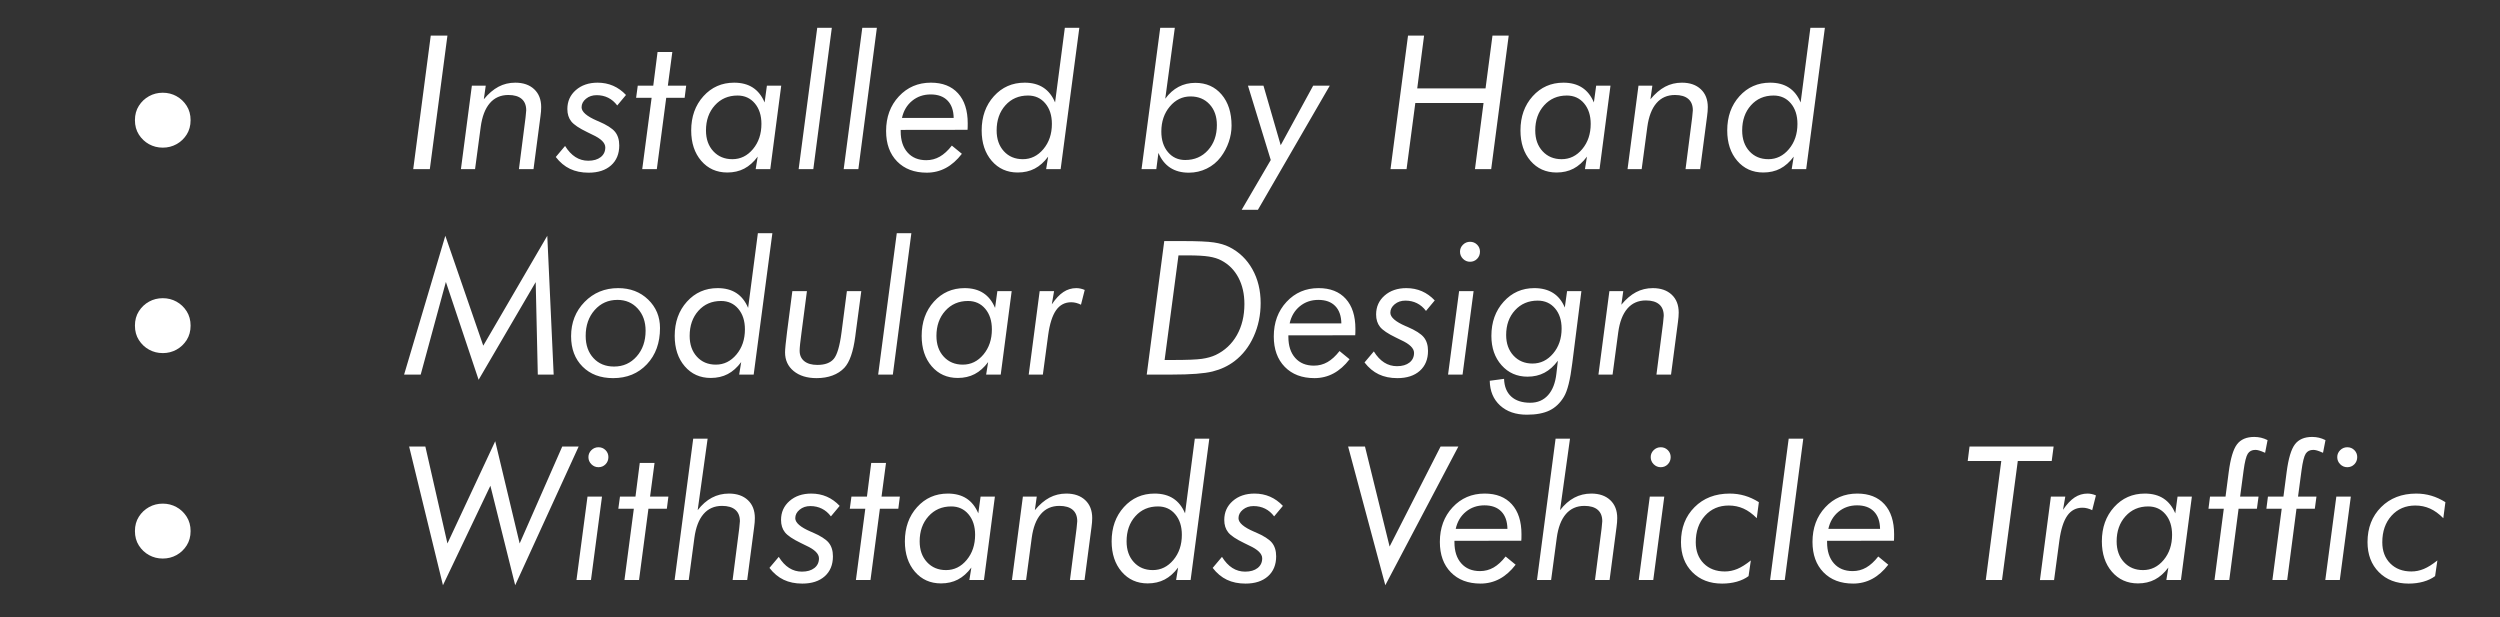
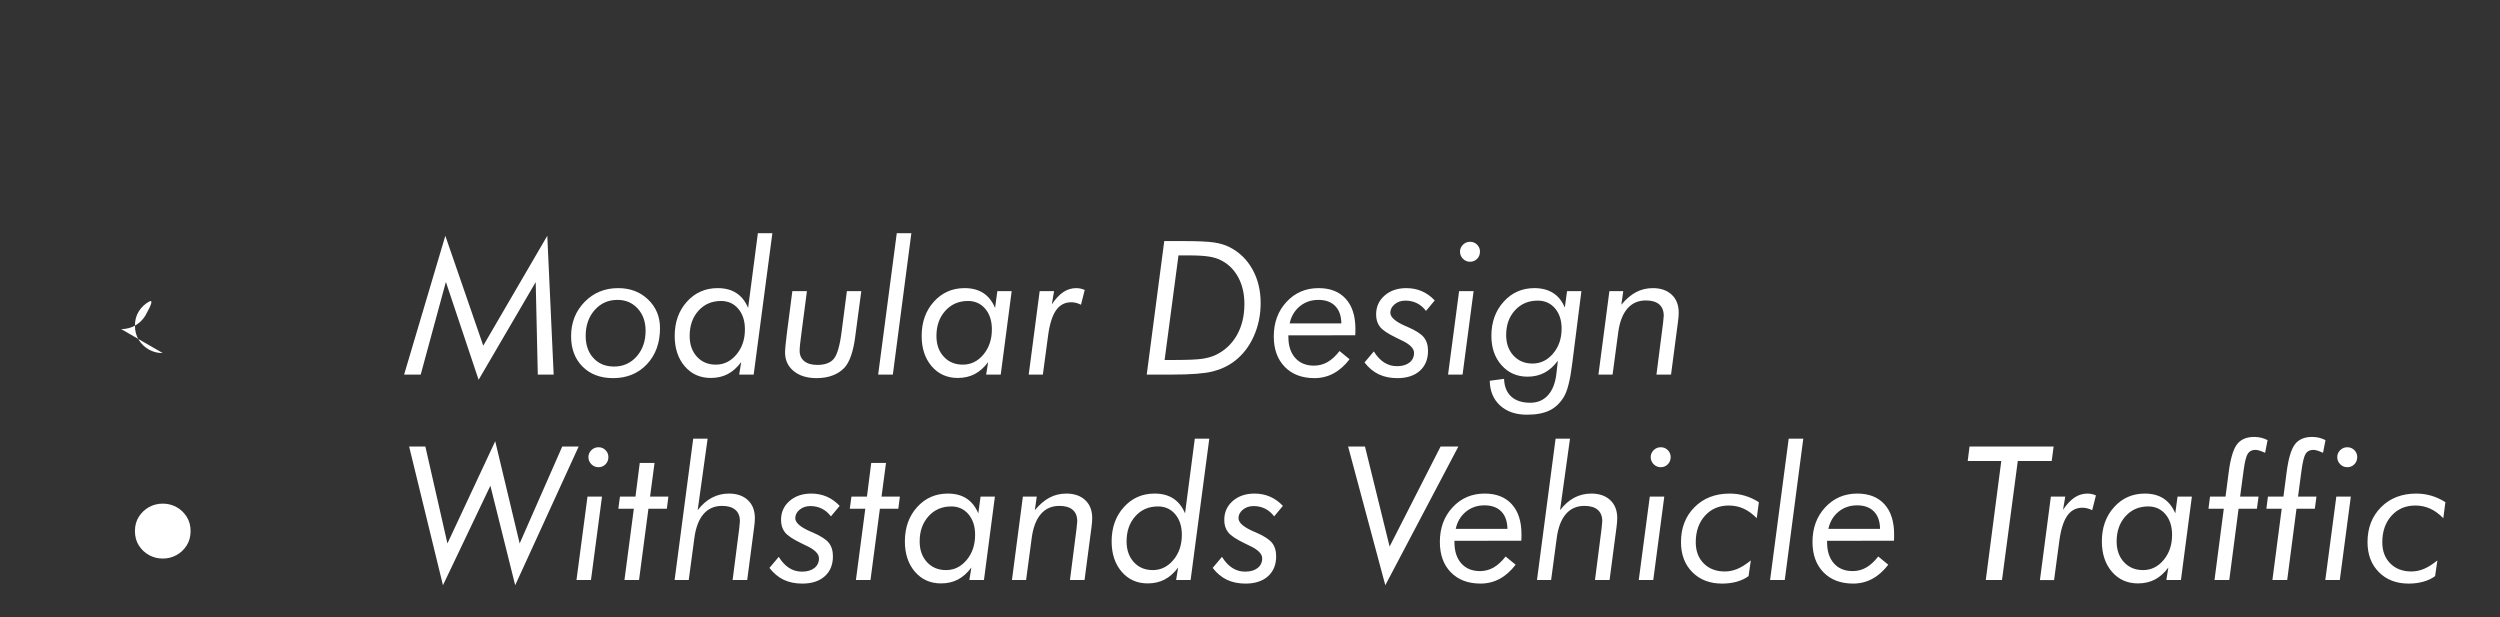
<svg xmlns="http://www.w3.org/2000/svg" width="281.087" height="69.415" viewBox="0 0 281.087 69.415">
  <rect x="0" y="0" width="281.087" height="69.415" fill="#333333" stroke="none" />
-   <path d="M18.3 16.6q-.84 0-1.544-.388-.703-.389-1.144-1.082-.441-.693-.441-1.617 0-.923.441-1.616.441-.694 1.144-1.082.704-.389 1.544-.389.84 0 1.544.389.703.389 1.144 1.082.441.692.441 1.616 0 .925-.441 1.618-.441.693-1.144 1.081-.704.389-1.544.389z" fill="#fff" />
  <g fill="#fff">
-     <path d="M46.461 19.015l1.97-15.011h1.876l-1.98 15.011zM51.824 19.015l1.23-9.382h1.56l-.216 1.528q.79-.954 1.65-1.41.862-.456 1.887-.456 1.344 0 2.128.738.785.738.785 2.01 0 .225-.02.492-.021.267-.062.554l-.78 5.926h-1.64l.738-5.752q.01-.072.02-.195.062-.502.062-.666 0-.841-.513-1.282-.512-.44-1.497-.44-1.292 0-2.081.917-.79.918-1.026 2.67l-.636 4.748zM62.488 17.652l1.046-1.241q.513.83 1.164 1.246.651.415 1.44.415.882 0 1.4-.405.518-.405.518-1.092 0-.769-1.456-1.435-.37-.175-.584-.288-1.344-.646-1.785-1.2-.44-.553-.44-1.394 0-1.292.953-2.128.954-.835 2.45-.835.944 0 1.744.348.8.35 1.446 1.036l-.985 1.18q-.43-.575-1.015-.867-.584-.292-1.302-.292-.708 0-1.2.405t-.492.958q0 .76 1.733 1.508.113.04.174.071 1.385.595 1.856 1.18.472.584.472 1.527 0 1.426-.923 2.246-.923.82-2.522.82-1.19 0-2.092-.43-.903-.43-1.6-1.333zM72.209 19.015l1.056-8.018h-1.743l.184-1.364h1.744l.482-3.784h1.66l-.502 3.784h2.061l-.174 1.364h-2.071l-1.056 8.018zM82.34 17.898q1.374 0 2.322-1.138.949-1.139.949-2.83 0-1.426-.744-2.308-.743-.881-1.943-.881-1.558 0-2.553 1.107-.995 1.107-.995 2.82 0 1.446.826 2.338.825.892 2.138.892zm3.886-8.265h1.61l-1.23 9.383h-1.641l.225-1.405q-.676.912-1.512 1.348-.836.436-1.902.436-1.805 0-2.933-1.313-1.128-1.312-1.128-3.414 0-2.328 1.374-3.85 1.374-1.523 3.456-1.523 1.25 0 2.102.554.85.553 1.323 1.67zM91.445 19.015h-1.65l2.091-15.893h1.64zM96.51 19.015h-1.65l2.092-15.893h1.64zM108.785 14.596l-7.517.01v.164q0 1.508.77 2.374.769.867 2.102.867.83 0 1.527-.4.698-.4 1.354-1.241l1.128.923q-.82 1.066-1.805 1.594-.984.528-2.143.528-2.102 0-3.338-1.266-1.235-1.266-1.235-3.42 0-2.348 1.435-3.891 1.436-1.543 3.6-1.543 1.968 0 3.055 1.2 1.087 1.2 1.087 3.373 0 .297-.005.451-.005.154-.015.277zm-1.559-1.333q-.02-1.271-.692-1.958-.672-.687-1.892-.687-1.21 0-2.087.717-.876.718-1.143 1.928zM114.998 17.898q1.364 0 2.318-1.138.953-1.139.953-2.83 0-1.426-.743-2.308-.743-.881-1.943-.881-1.559 0-2.543 1.102-.984 1.102-.984 2.825 0 1.446.815 2.338.815.892 2.127.892zm4.727-14.776h1.63l-2.101 15.893h-1.63l.225-1.404q-.677.912-1.512 1.348-.836.436-1.913.436-1.794 0-2.922-1.313-1.128-1.312-1.128-3.414 0-2.328 1.374-3.85 1.374-1.523 3.456-1.523 1.25 0 2.102.554.85.553 1.322 1.67zM133.855 10.843q-1.374 0-2.327 1.133-.954 1.133-.954 2.815 0 1.435.749 2.317.748.882 1.938.882 1.568 0 2.563-1.107.995-1.108.995-2.82 0-1.446-.82-2.333-.82-.887-2.144-.887zm-3.845 8.172h-1.661l2.102-15.893h1.64l-1.076 7.977q.656-.892 1.502-1.338.846-.446 1.882-.446 1.835 0 2.953 1.313 1.118 1.312 1.118 3.496 0 .923-.313 1.836-.313.912-.897 1.692-.636.84-1.58 1.302-.943.461-2.02.461-1.23 0-2.086-.558-.856-.56-1.328-1.667zM139.608 23.589l3.27-5.599-2.563-8.357h1.743l1.938 6.696 3.65-6.696h1.867l-8.08 13.956zM156.342 19.015l1.969-15.011h1.805l-.77 5.937h7.68l.78-5.937h1.825l-1.969 15.011h-1.825l.964-7.434h-7.67l-.984 7.434zM175.579 17.898q1.374 0 2.322-1.138.949-1.139.949-2.83 0-1.426-.744-2.308-.743-.881-1.943-.881-1.559 0-2.553 1.107-.995 1.107-.995 2.82 0 1.446.826 2.338.825.892 2.138.892zm3.886-8.265h1.61l-1.23 9.383h-1.641l.225-1.405q-.677.912-1.512 1.348-.836.436-1.902.436-1.805 0-2.933-1.313-1.128-1.312-1.128-3.414 0-2.328 1.374-3.85 1.374-1.523 3.456-1.523 1.25 0 2.102.554.85.553 1.322 1.67zM182.992 19.015l1.23-9.382h1.56l-.216 1.528q.79-.954 1.65-1.41.862-.456 1.887-.456 1.344 0 2.128.738.785.738.785 2.01 0 .225-.021.492-.02.267-.062.554l-.779 5.926h-1.64l.738-5.752q.01-.072.02-.195.062-.502.062-.666 0-.841-.513-1.282-.513-.44-1.497-.44-1.292 0-2.081.917-.79.918-1.026 2.67l-.636 4.748zM198.824 17.898q1.364 0 2.318-1.138.953-1.139.953-2.83 0-1.426-.743-2.308-.744-.881-1.943-.881-1.559 0-2.543 1.102-.985 1.102-.985 2.825 0 1.446.815 2.338.816.892 2.128.892zm4.727-14.776h1.63l-2.102 15.893h-1.63l.226-1.404q-.677.912-1.513 1.348-.835.436-1.912.436-1.795 0-2.922-1.313-1.128-1.312-1.128-3.414 0-2.328 1.374-3.85 1.374-1.523 3.455-1.523 1.251 0 2.102.554.851.553 1.323 1.67z" />
-   </g>
-   <path d="M18.3 39.7q-.84 0-1.544-.388-.703-.389-1.144-1.082-.441-.692-.441-1.616 0-.924.441-1.617t1.144-1.082q.704-.388 1.544-.388.84 0 1.544.388.703.389 1.144 1.082.441.693.441 1.617t-.441 1.617q-.441.692-1.144 1.081-.704.389-1.544.389z" fill="#fff" />
+     </g>
+   <path d="M18.3 39.7q-.84 0-1.544-.388-.703-.389-1.144-1.082-.441-.692-.441-1.616 0-.924.441-1.617t1.144-1.082t-.441 1.617q-.441.692-1.144 1.081-.704.389-1.544.389z" fill="#fff" />
  <g fill="#fff">
    <path d="M45.436 42.115L50.07 26.51l4.265 12.356 7.199-12.356.717 15.606h-1.784l-.236-10.397L53.813 42.7l-3.68-11.002-2.83 10.417zM69.42 33.718q-1.549 0-2.559 1.143-1.01 1.143-1.01 2.907 0 1.548.877 2.497.877.948 2.312.948 1.539 0 2.543-1.138 1.005-1.138 1.005-2.892 0-1.517-.887-2.491-.887-.974-2.281-.974zm-5.21 4.09q0-2.306 1.518-3.86 1.518-1.553 3.774-1.553 2.04 0 3.373 1.287 1.333 1.287 1.333 3.204 0 2.502-1.471 4.066-1.471 1.563-3.8 1.563-2.142 0-3.434-1.292-1.292-1.292-1.292-3.414zM80.484 40.998q1.364 0 2.317-1.138.954-1.139.954-2.83 0-1.426-.744-2.308-.743-.881-1.943-.881-1.558 0-2.543 1.102-.984 1.102-.984 2.825 0 1.446.815 2.338.815.892 2.128.892zm4.727-14.776h1.63L84.74 42.115h-1.63l.225-1.404q-.676.912-1.512 1.348-.836.436-1.912.436-1.795 0-2.923-1.313-1.128-1.312-1.128-3.414 0-2.328 1.374-3.85 1.374-1.523 3.456-1.523 1.25 0 2.102.554.851.553 1.323 1.67zM89.087 32.733h1.64l-.543 4.153q-.02.164-.062.472-.215 1.569-.215 2.071 0 .759.523 1.18.523.42 1.477.42 1.26 0 1.835-.677.574-.677.872-2.964l.605-4.655h1.62l-.636 4.768q-.01.113-.041.328-.338 2.574-1.23 3.528-.534.564-1.328.861-.795.297-1.79.297-1.61 0-2.579-.794-.968-.795-.968-2.107 0-.503.235-2.38l.02-.143zM100.387 42.115h-1.651l2.092-15.893h1.64zM108.251 40.998q1.374 0 2.323-1.138.948-1.139.948-2.83 0-1.426-.743-2.308-.743-.881-1.943-.881-1.559 0-2.553 1.107-.995 1.107-.995 2.82 0 1.446.825 2.338.826.892 2.138.892zm3.887-8.265h1.61l-1.231 9.383h-1.64l.225-1.405q-.677.912-1.512 1.348-.836.436-1.903.436-1.804 0-2.932-1.313-1.128-1.312-1.128-3.414 0-2.328 1.374-3.85 1.374-1.523 3.455-1.523 1.251 0 2.102.554.852.553 1.323 1.67zM121.54 34.261q-.266-.133-.543-.205-.277-.072-.554-.072-1.076 0-1.707.902-.63.903-.887 2.8l-.595 4.43h-1.59l1.231-9.383h1.62l-.256 1.487q.646-.954 1.308-1.39.66-.435 1.45-.435.226 0 .467.051.241.051.477.154zM130.943 40.475h.974q2.297 0 3.205-.128.907-.128 1.563-.436 1.539-.738 2.384-2.23.846-1.492.846-3.502 0-1.692-.676-2.969-.677-1.276-1.908-1.922-.564-.308-1.4-.441-.835-.133-2.383-.133h-1.046zm-2.01 1.64l1.97-15.011h2.02q2.542 0 3.557.154 1.016.153 1.733.512 1.672.841 2.6 2.502.928 1.661.928 3.804 0 2.02-.78 3.748-.779 1.728-2.163 2.784-1.067.81-2.466 1.159-1.4.348-4.568.348zM152.374 37.696l-7.516.01v.164q0 1.508.769 2.374.769.867 2.102.867.83 0 1.528-.4.697-.4 1.353-1.241l1.128.923q-.82 1.066-1.805 1.594-.984.528-2.143.528-2.102 0-3.337-1.266-1.236-1.266-1.236-3.42 0-2.348 1.436-3.891 1.435-1.543 3.599-1.543 1.969 0 3.056 1.2 1.086 1.2 1.086 3.373 0 .297-.005.451-.005.154-.015.277zm-1.559-1.333q-.02-1.271-.692-1.958-.671-.687-1.892-.687-1.21 0-2.086.717-.877.718-1.144 1.928zM153.42 40.752l1.046-1.241q.512.83 1.164 1.246.65.415 1.44.415.882 0 1.4-.405.518-.405.518-1.092 0-.769-1.456-1.435-.37-.175-.585-.288-1.343-.646-1.784-1.2-.44-.553-.44-1.394 0-1.292.953-2.128.953-.835 2.45-.835.944 0 1.744.348.8.35 1.445 1.036l-.984 1.18q-.43-.575-1.015-.867-.585-.292-1.302-.292-.708 0-1.2.405t-.492.958q0 .76 1.733 1.508.112.04.174.071 1.384.595 1.856 1.18.472.584.472 1.527 0 1.426-.923 2.246-.923.82-2.523.82-1.19 0-2.092-.43-.902-.43-1.6-1.333zM164.156 28.293q0-.45.333-.78.333-.327.795-.327.471 0 .794.323.323.323.323.784 0 .482-.323.81-.323.328-.794.328-.462 0-.795-.333t-.333-.805zm-1.344 13.822l1.241-9.382h1.63l-1.24 9.383zM172.308 40.875q1.363 0 2.317-1.128.954-1.128.954-2.8 0-1.415-.744-2.281-.743-.866-1.943-.866-1.559 0-2.553 1.086-.995 1.087-.995 2.78 0 1.425.826 2.317.825.892 2.138.892zm3.886-8.142h1.61l-.944 7.455q-.03.225-.082.646-.338 2.789-.943 3.783-.636 1.057-1.615 1.533-.98.477-2.548.477-1.877 0-3.01-1.035-1.133-1.036-1.164-2.78l1.61-.215q.041 1.292.805 1.99.764.697 2.138.697 1.24 0 2.005-.856.764-.856.938-2.436l.164-1.435q-.677.913-1.512 1.353-.836.441-1.902.441-1.774 0-2.918-1.287-1.143-1.286-1.143-3.296 0-2.318 1.38-3.845 1.378-1.528 3.45-1.528 1.25 0 2.112.548.861.549 1.312 1.636zM179.721 42.115l1.23-9.382h1.56l-.216 1.528q.79-.954 1.65-1.41.862-.456 1.887-.456 1.344 0 2.128.738.785.738.785 2.01 0 .225-.021.492-.02.267-.061.554l-.78 5.926h-1.64l.738-5.752q.01-.072.02-.195.062-.502.062-.666 0-.841-.513-1.282-.513-.44-1.497-.44-1.292 0-2.081.917-.79.918-1.026 2.67l-.636 4.748z" />
  </g>
  <path d="M18.3 62.8q-.84 0-1.544-.388-.703-.389-1.144-1.082-.441-.693-.441-1.617t.441-1.617q.441-.692 1.144-1.081.704-.389 1.544-.389.84 0 1.544.389.703.389 1.144 1.082.441.692.441 1.616 0 .924-.441 1.617t-1.144 1.082q-.704.388-1.544.388z" fill="#fff" />
  <g fill="#fff">
    <path d="M49.804 65.8L46 50.204h1.825l2.482 10.9 5.373-11.495 2.748 11.495 4.788-10.9h1.846L57.925 65.8l-2.789-11.187zM66.16 51.393q0-.45.332-.78.334-.327.795-.327.472 0 .795.323.323.323.323.784 0 .482-.323.81-.323.328-.795.328-.461 0-.795-.333-.333-.333-.333-.805zm-1.344 13.822l1.24-9.382h1.63l-1.24 9.382zM70.21 65.215l1.056-8.018h-1.744l.185-1.364h1.743l.482-3.784h1.661l-.502 3.784h2.06l-.174 1.364h-2.07l-1.057 8.018zM75.849 65.215l2.092-15.893h1.62l-1.118 8.039q.718-.933 1.595-1.4.876-.466 1.922-.466 1.344 0 2.128.738t.784 2.01q0 .225-.02.492t-.062.554l-.779 5.926h-1.64l.738-5.752q.01-.072.02-.195.062-.502.062-.666 0-.841-.513-1.282-.513-.44-1.497-.44-1.292 0-2.081.917-.79.918-1.026 2.67l-.636 4.748zM86.513 63.852l1.046-1.241q.513.83 1.164 1.246.65.415 1.44.415.882 0 1.4-.405.518-.405.518-1.092 0-.769-1.456-1.435-.37-.175-.585-.288-1.343-.646-1.784-1.2-.44-.553-.44-1.394 0-1.292.953-2.128.954-.835 2.45-.835.944 0 1.744.348.8.35 1.446 1.036l-.985 1.18q-.43-.575-1.015-.867-.584-.292-1.302-.292-.708 0-1.2.405t-.492.958q0 .76 1.733 1.508.113.04.174.071 1.384.595 1.856 1.18.472.584.472 1.527 0 1.426-.923 2.246-.923.82-2.523.82-1.189 0-2.091-.43-.903-.43-1.6-1.333zM96.234 65.215l1.056-8.018h-1.743l.184-1.364h1.744l.481-3.784h1.662l-.503 3.784h2.061l-.174 1.364H98.93l-1.057 8.018zM106.365 64.098q1.374 0 2.322-1.138.949-1.139.949-2.83 0-1.426-.744-2.308-.743-.881-1.943-.881-1.558 0-2.553 1.107-.995 1.107-.995 2.82 0 1.446.826 2.338.825.892 2.138.892zm3.886-8.265h1.61l-1.23 9.382h-1.641l.225-1.404q-.677.912-1.512 1.348-.836.436-1.902.436-1.805 0-2.933-1.313-1.128-1.312-1.128-3.414 0-2.328 1.374-3.85 1.374-1.523 3.456-1.523 1.25 0 2.102.554.85.553 1.323 1.67zM113.778 65.215l1.23-9.382h1.56l-.216 1.528q.79-.954 1.65-1.41.862-.456 1.888-.456 1.343 0 2.127.738.785.738.785 2.01 0 .225-.02.492-.021.267-.062.554l-.78 5.926h-1.64l.738-5.752q.01-.072.02-.195.062-.502.062-.666 0-.841-.513-1.282-.512-.44-1.497-.44-1.292 0-2.081.917-.79.918-1.026 2.67l-.635 4.748zM129.61 64.098q1.364 0 2.318-1.138.953-1.139.953-2.83 0-1.426-.743-2.308-.744-.881-1.943-.881-1.559 0-2.543 1.102-.985 1.102-.985 2.825 0 1.446.816 2.338.815.892 2.127.892zm4.727-14.776h1.63l-2.101 15.893h-1.63l.225-1.404q-.677.912-1.513 1.348-.835.436-1.912.436-1.794 0-2.922-1.313-1.128-1.312-1.128-3.414 0-2.328 1.374-3.85 1.374-1.523 3.455-1.523 1.251 0 2.102.554.851.553 1.323 1.67zM136.347 63.852l1.046-1.241q.513.83 1.164 1.246.65.415 1.44.415.882 0 1.4-.405.518-.405.518-1.092 0-.769-1.456-1.435-.37-.175-.585-.288-1.343-.646-1.784-1.2-.44-.553-.44-1.394 0-1.292.953-2.128.954-.835 2.45-.835.944 0 1.744.348.8.35 1.446 1.036l-.985 1.18q-.43-.575-1.015-.867-.584-.292-1.302-.292-.708 0-1.2.405t-.492.958q0 .76 1.733 1.508.113.04.174.071 1.384.595 1.856 1.18.472.584.472 1.527 0 1.426-.923 2.246-.923.82-2.523.82-1.189 0-2.091-.43-.903-.43-1.6-1.333zM151.574 50.204h1.897l2.769 11.248 5.732-11.248h2L155.757 65.8zM171.046 60.796l-7.516.01v.164q0 1.508.77 2.374.768.867 2.101.867.83 0 1.528-.4.697-.4 1.354-1.241l1.128.923q-.82 1.066-1.805 1.594t-2.143.528q-2.102 0-3.338-1.266-1.235-1.266-1.235-3.42 0-2.348 1.435-3.891 1.436-1.543 3.6-1.543 1.968 0 3.055 1.2 1.087 1.2 1.087 3.373 0 .297-.005.451-.005.154-.016.277zm-1.558-1.333q-.02-1.271-.692-1.958-.672-.687-1.892-.687-1.21 0-2.087.717-.877.718-1.143 1.928zM172.81 65.215l2.092-15.893h1.62l-1.118 8.039q.718-.933 1.595-1.4.876-.466 1.922-.466 1.344 0 2.128.738t.784 2.01q0 .225-.02.492t-.062.554l-.779 5.926h-1.64l.738-5.752q.01-.072.02-.195.062-.502.062-.666 0-.841-.513-1.282-.513-.44-1.497-.44-1.292 0-2.082.917-.79.918-1.025 2.67l-.636 4.748zM185.597 51.393q0-.45.333-.78.333-.327.795-.327.471 0 .794.323.323.323.323.784 0 .482-.323.81-.323.328-.794.328-.462 0-.795-.333t-.333-.805zm-1.344 13.822l1.241-9.382h1.63l-1.24 9.382zM197.522 58.263q-.728-.738-1.492-1.081-.764-.344-1.656-.344-1.64 0-2.676 1.148-1.036 1.149-1.036 2.984 0 1.477.897 2.38.897.902 2.374.902.718 0 1.405-.287.687-.288 1.517-.954l-.256 1.764q-.554.41-1.318.625-.764.215-1.656.215-2.07 0-3.348-1.286-1.276-1.287-1.276-3.38 0-2.399 1.523-3.926 1.522-1.528 3.952-1.528.882 0 1.687.236.805.235 1.595.728zM200.67 65.215h-1.651l2.092-15.893h1.64zM212.944 60.796l-7.516.01v.164q0 1.508.769 2.374.769.867 2.102.867.83 0 1.528-.4.697-.4 1.353-1.241l1.128.923q-.82 1.066-1.805 1.594-.984.528-2.143.528-2.102 0-3.337-1.266-1.236-1.266-1.236-3.42 0-2.348 1.436-3.891 1.435-1.543 3.599-1.543 1.968 0 3.055 1.2 1.087 1.2 1.087 3.373 0 .297-.005.451-.005.154-.015.277zm-1.559-1.333q-.02-1.271-.692-1.958-.672-.687-1.892-.687-1.21 0-2.086.717-.877.718-1.144 1.928zM223.27 65.215l1.743-13.38h-3.774l.205-1.631h9.454l-.215 1.63h-3.814l-1.774 13.381zM235.236 57.361q-.267-.133-.544-.205-.277-.072-.553-.072-1.077 0-1.708.902-.63.903-.887 2.8l-.594 4.43h-1.59l1.23-9.383h1.62l-.256 1.487q.646-.954 1.308-1.39.661-.435 1.45-.435.226 0 .467.051.241.051.477.154zM240.947 64.098q1.374 0 2.323-1.138.948-1.139.948-2.83 0-1.426-.743-2.308-.744-.881-1.943-.881-1.559 0-2.554 1.107-.994 1.107-.994 2.82 0 1.446.825 2.338.826.892 2.138.892zm3.886-8.265h1.61l-1.23 9.382h-1.64l.225-1.404q-.677.912-1.513 1.348-.835.436-1.902.436-1.804 0-2.932-1.313-1.128-1.312-1.128-3.414 0-2.328 1.374-3.85 1.374-1.523 3.455-1.523 1.251 0 2.102.554.851.553 1.323 1.67zM248.986 65.215l1.046-8.018h-1.723l.175-1.364h1.743l.359-2.758q.297-2.276.928-3.112.63-.836 1.943-.836.4 0 .764.087t.733.272l-.277 1.425q-.44-.195-.677-.261-.235-.067-.42-.067-.574 0-.851.43-.277.432-.472 1.898l-.39 2.922h2.072l-.185 1.364h-2.06l-1.047 8.018zM255.497 65.215l1.046-8.018h-1.722l.174-1.364h1.743l.36-2.758q.296-2.276.927-3.112.63-.836 1.943-.836.4 0 .764.087t.733.272l-.277 1.425q-.44-.195-.676-.261-.236-.067-.42-.067-.575 0-.852.43-.277.432-.472 1.898l-.39 2.922h2.072l-.184 1.364h-2.062l-1.045 8.018zM262.788 51.393q0-.45.333-.78.333-.327.795-.327.472 0 .795.323.323.323.323.784 0 .482-.323.81-.323.328-.795.328-.462 0-.795-.333t-.333-.805zm-1.343 13.822l1.24-9.382h1.63l-1.24 9.382zM274.713 58.263q-.728-.738-1.492-1.081-.764-.344-1.656-.344-1.64 0-2.676 1.148-1.036 1.149-1.036 2.984 0 1.477.898 2.38.897.902 2.373.902.718 0 1.405-.287.687-.288 1.518-.954l-.257 1.764q-.553.41-1.317.625-.764.215-1.656.215-2.071 0-3.348-1.286-1.277-1.287-1.277-3.38 0-2.399 1.523-3.926 1.523-1.528 3.953-1.528.882 0 1.687.236.805.235 1.594.728z" />
  </g>
</svg>